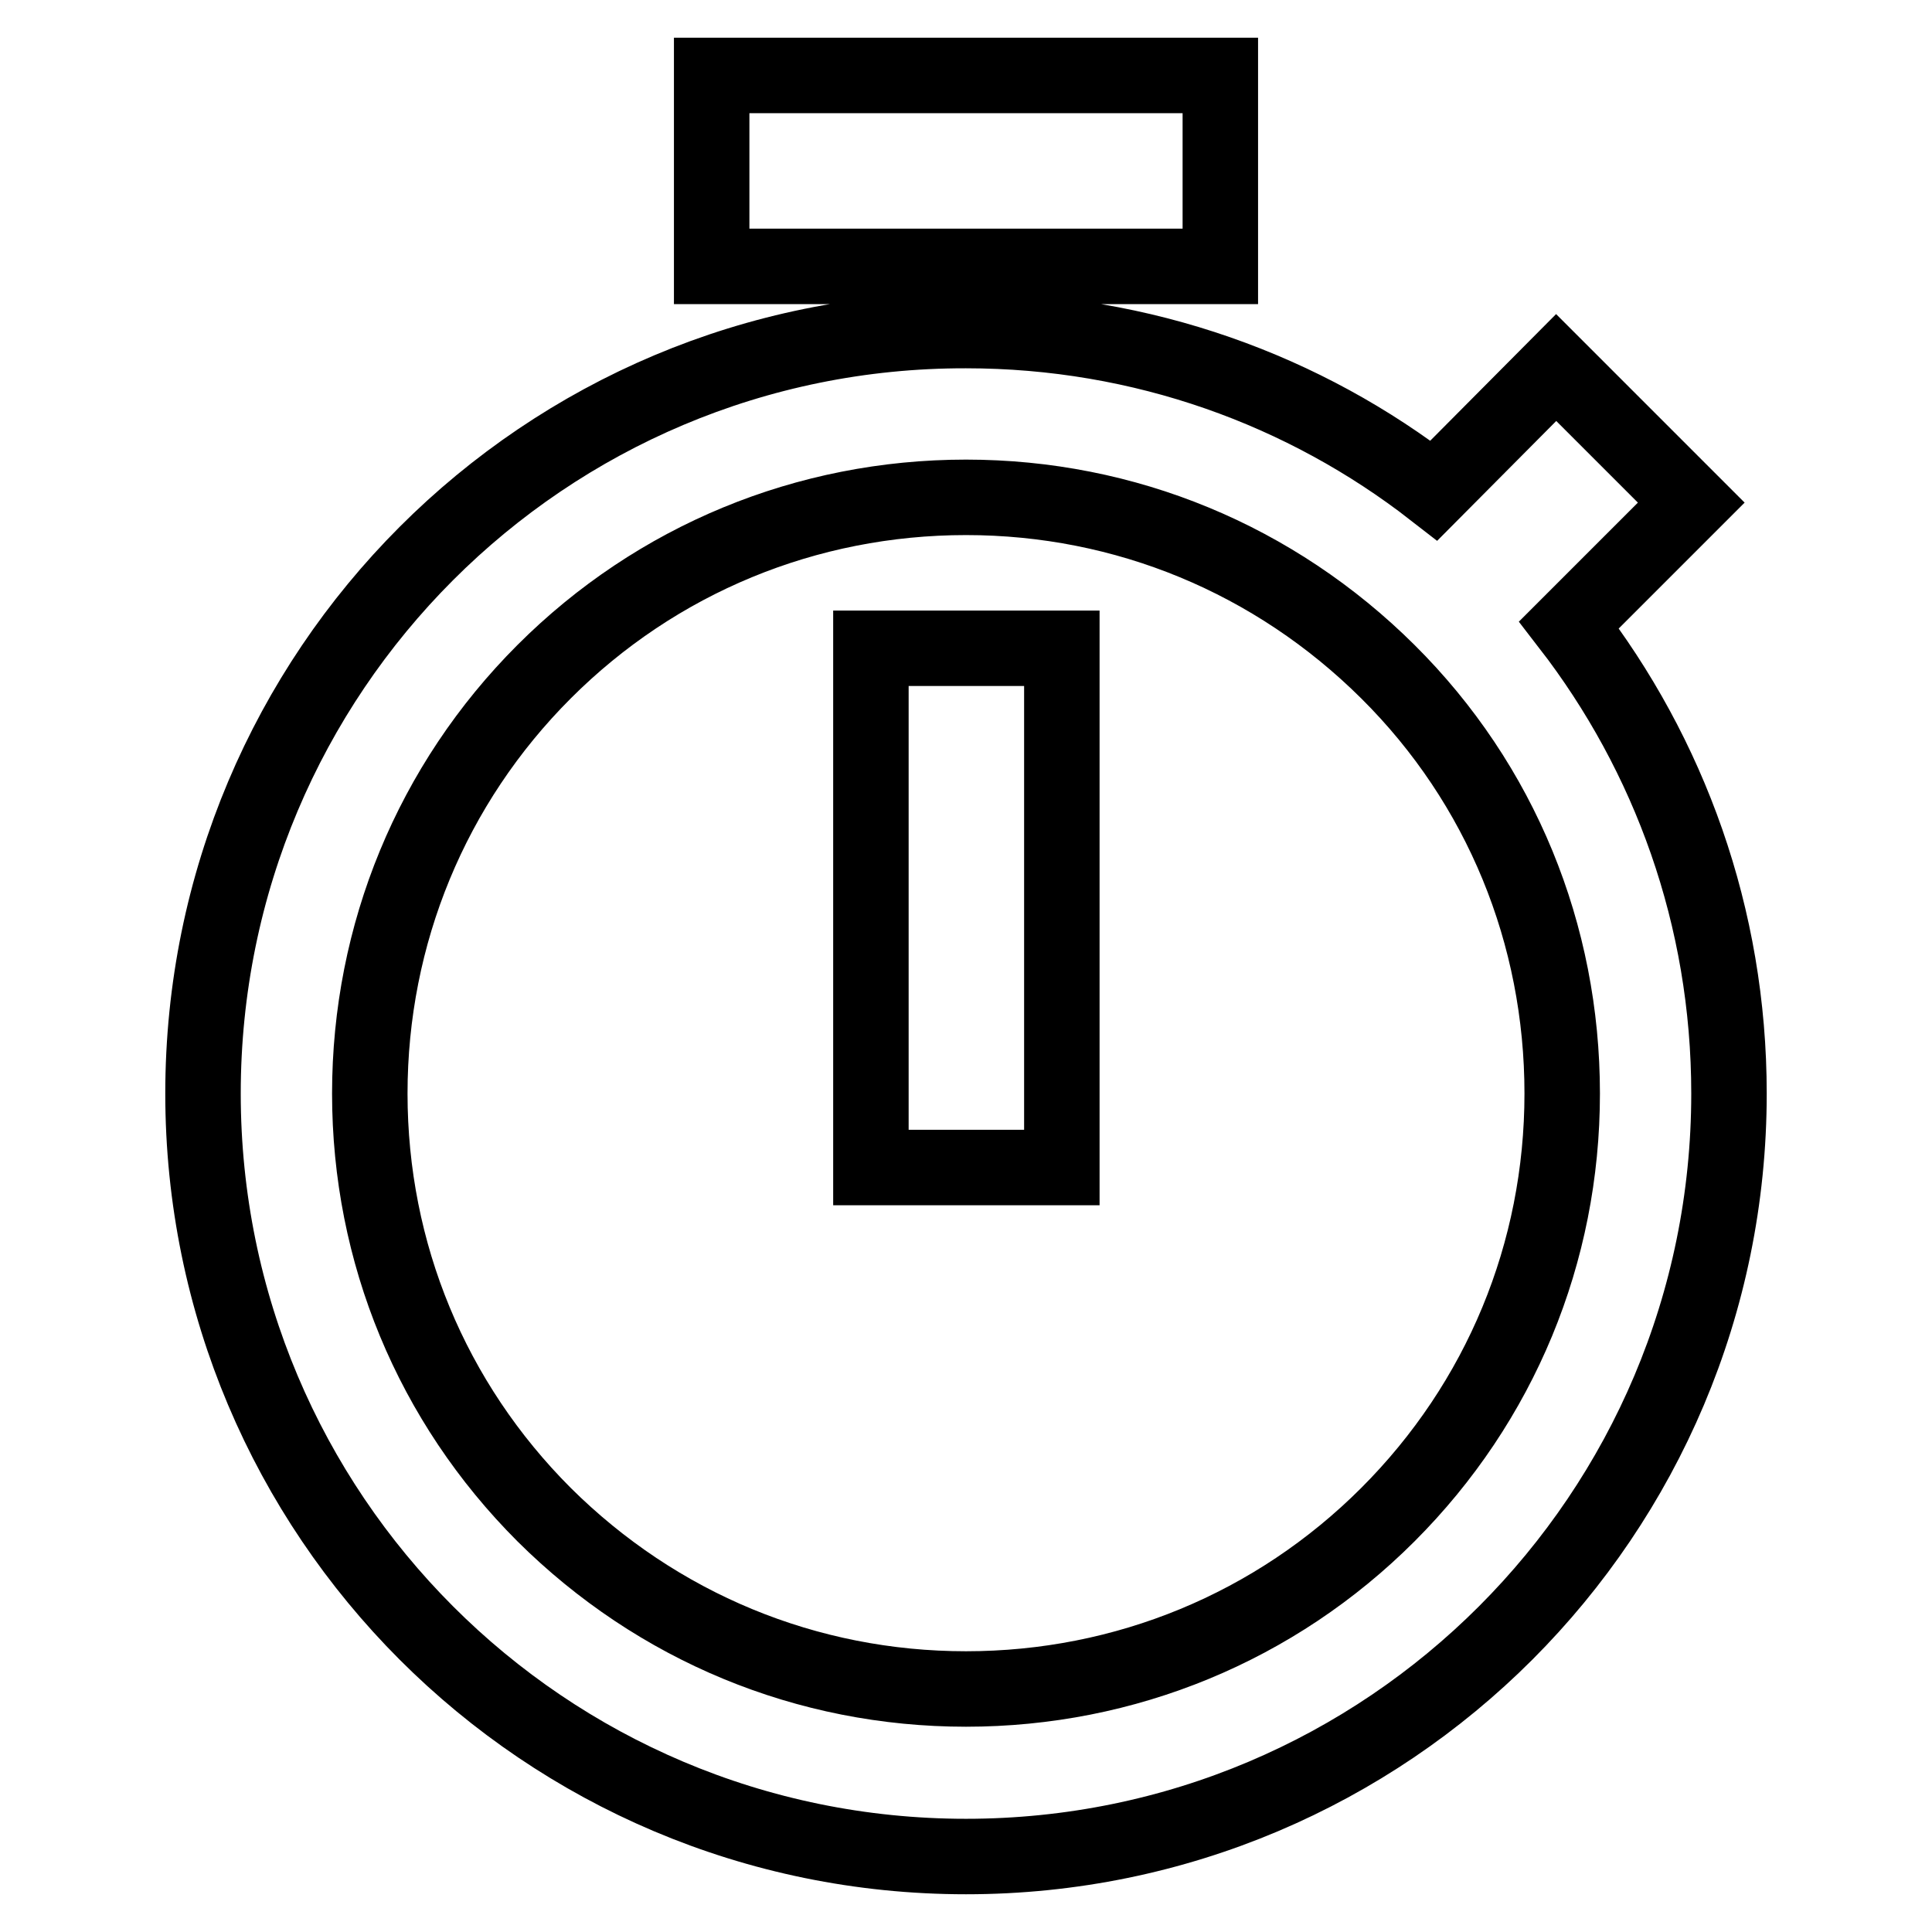
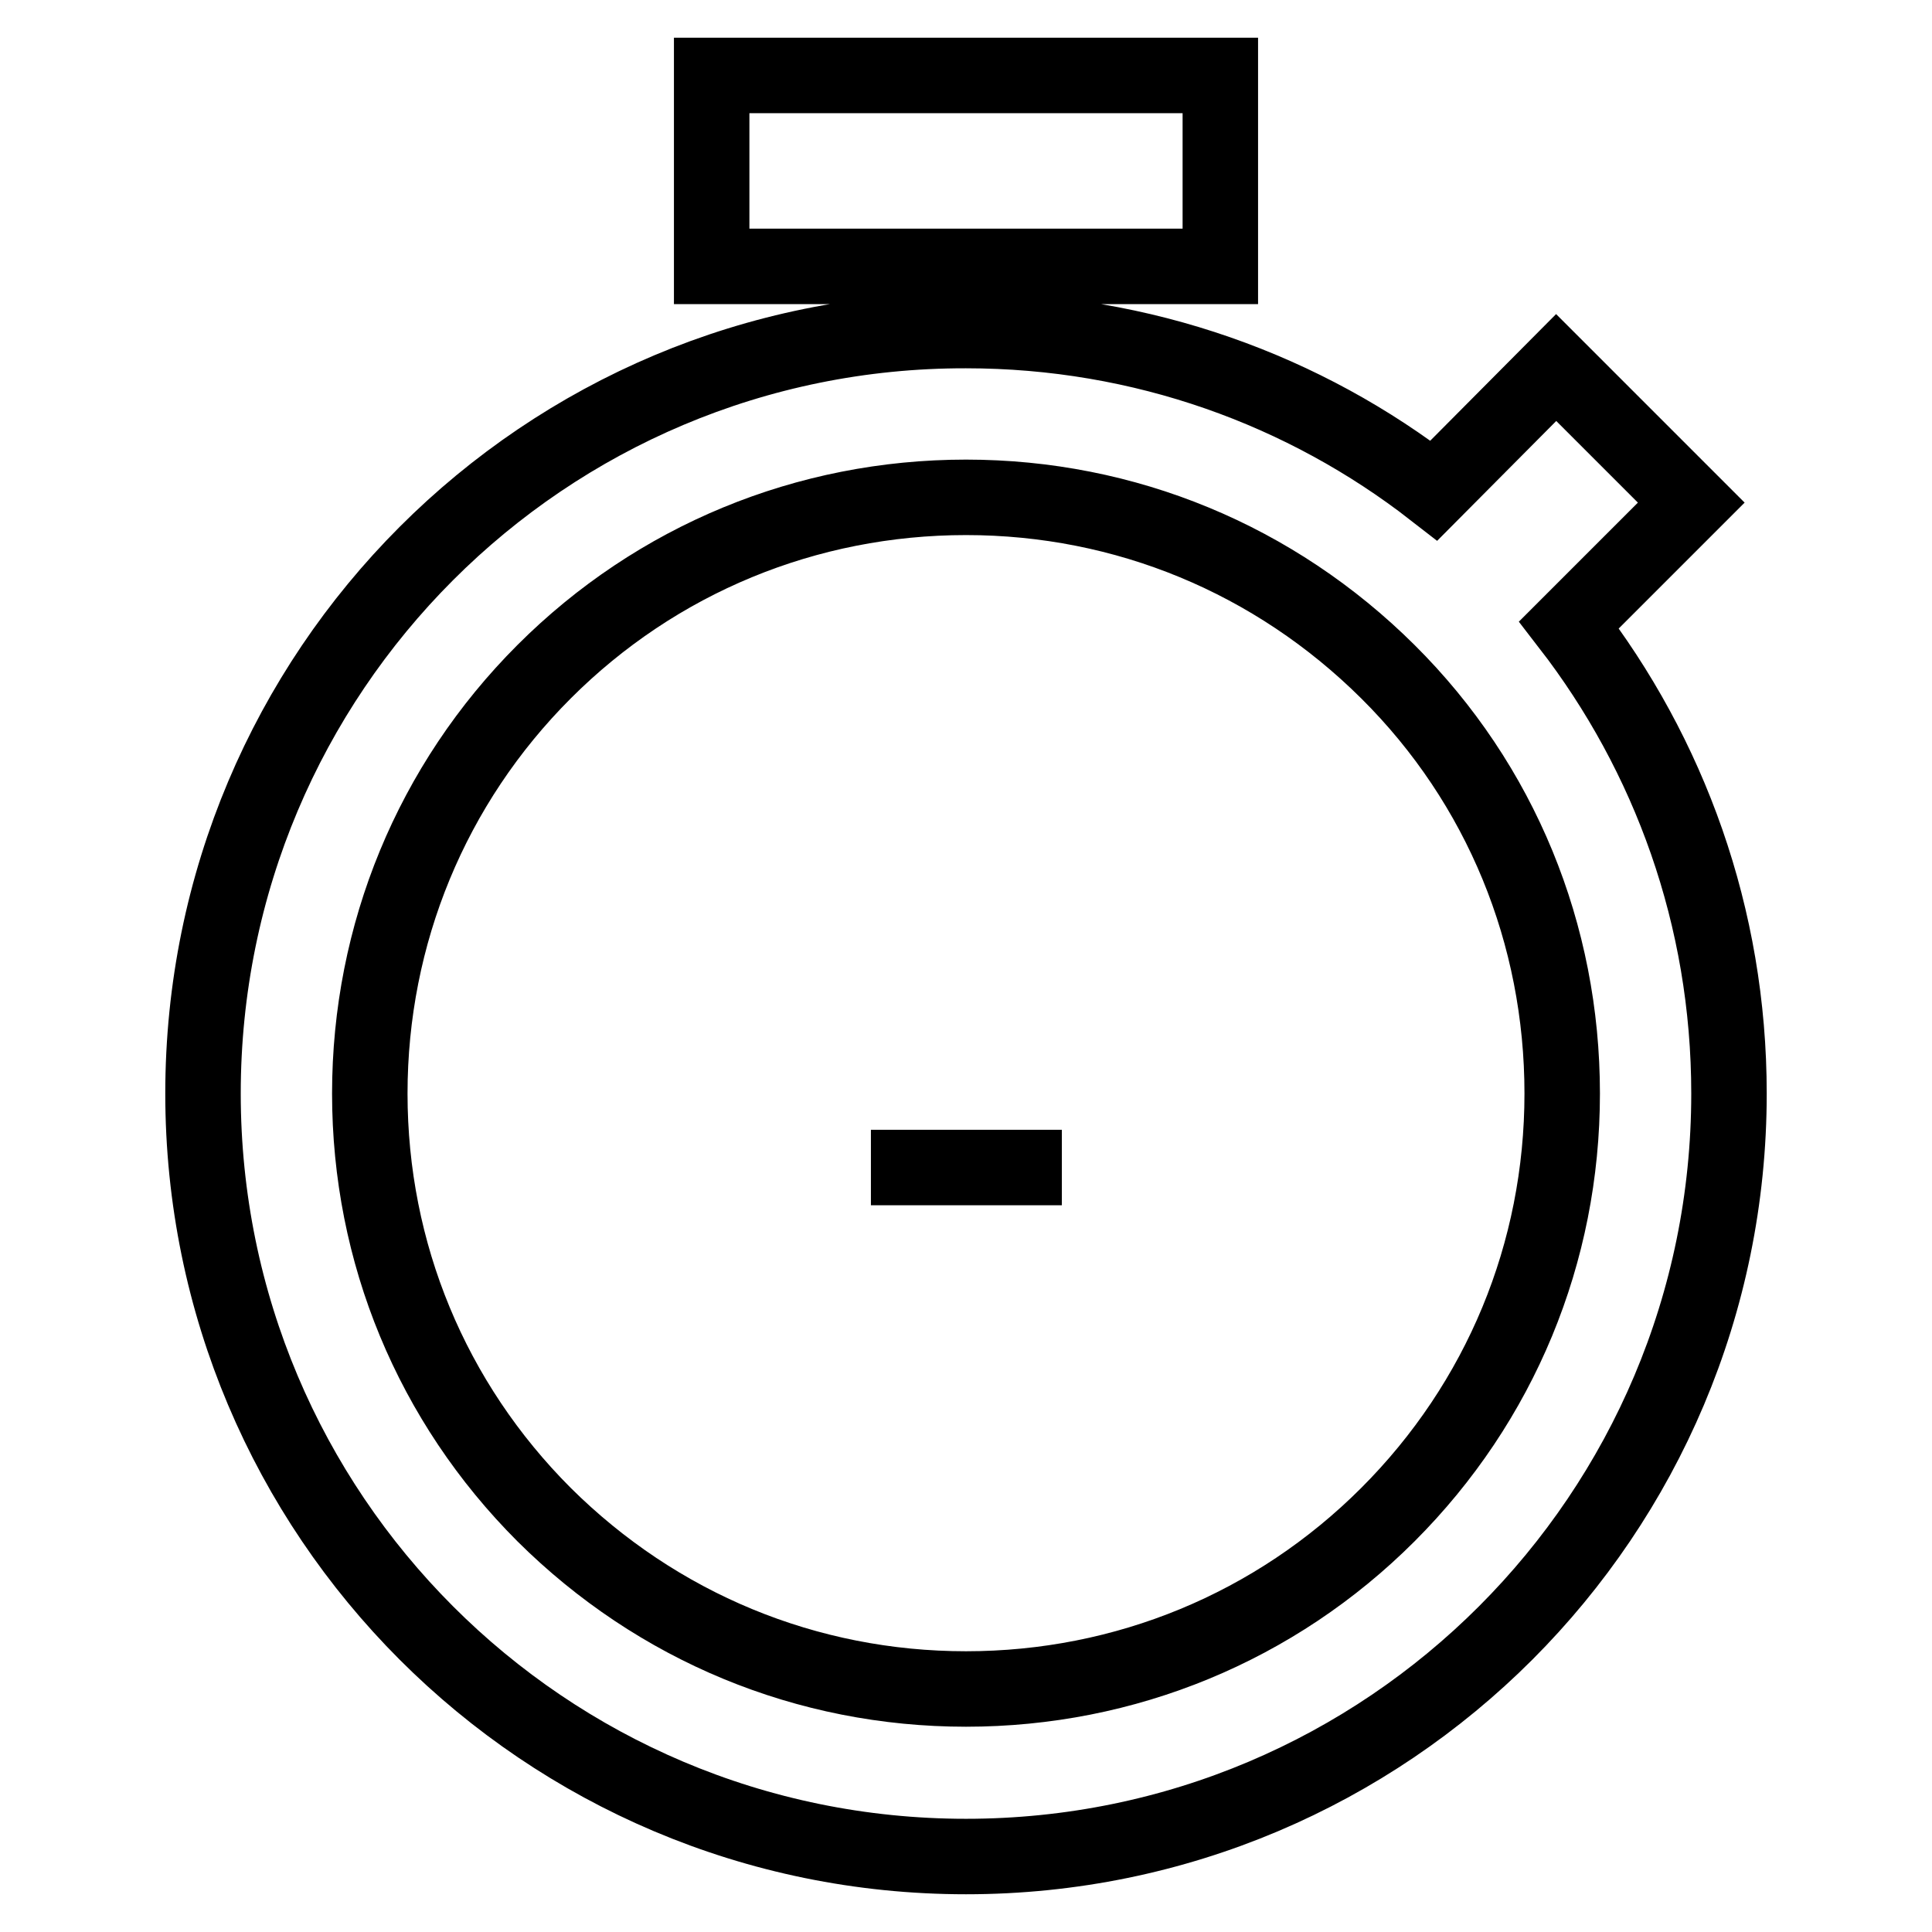
<svg xmlns="http://www.w3.org/2000/svg" version="1.1" x="0px" y="0px" viewBox="0 0 256 256" enable-background="new 0 0 256 256" xml:space="preserve">
  <g>
-     <path stroke-width="10" fill-opacity="0" stroke="#000000" d="M115.4,154.7h25.3V85.9h-25.3V154.7z M207.9,82.8l16.2-16.2l-17.9-17.9L190,65 c-17.1-13.3-38.6-21.2-62-21.2C72.1,43.7,26.9,89,26.9,144.9C26.9,200.7,72.1,246,128,246c55.9,0,101.1-45.3,101.1-101.1 C229.1,121.5,221.2,100,207.9,82.8z M183.9,200.7c-14.9,14.9-34.8,23.1-55.9,23.1s-40.9-8.2-55.9-23.1C57.2,185.8,49,166,49,144.9 c0-21.1,8.2-41,23.1-55.9c14.9-14.9,34.8-23.1,55.9-23.1s40.9,8.2,55.9,23.1s23.1,34.8,23.1,55.9C207,166,198.8,185.8,183.9,200.7z  M94.3,10h67.4v25.3H94.3V10z" />
+     <path stroke-width="10" fill-opacity="0" stroke="#000000" d="M115.4,154.7h25.3h-25.3V154.7z M207.9,82.8l16.2-16.2l-17.9-17.9L190,65 c-17.1-13.3-38.6-21.2-62-21.2C72.1,43.7,26.9,89,26.9,144.9C26.9,200.7,72.1,246,128,246c55.9,0,101.1-45.3,101.1-101.1 C229.1,121.5,221.2,100,207.9,82.8z M183.9,200.7c-14.9,14.9-34.8,23.1-55.9,23.1s-40.9-8.2-55.9-23.1C57.2,185.8,49,166,49,144.9 c0-21.1,8.2-41,23.1-55.9c14.9-14.9,34.8-23.1,55.9-23.1s40.9,8.2,55.9,23.1s23.1,34.8,23.1,55.9C207,166,198.8,185.8,183.9,200.7z  M94.3,10h67.4v25.3H94.3V10z" />
  </g>
</svg>